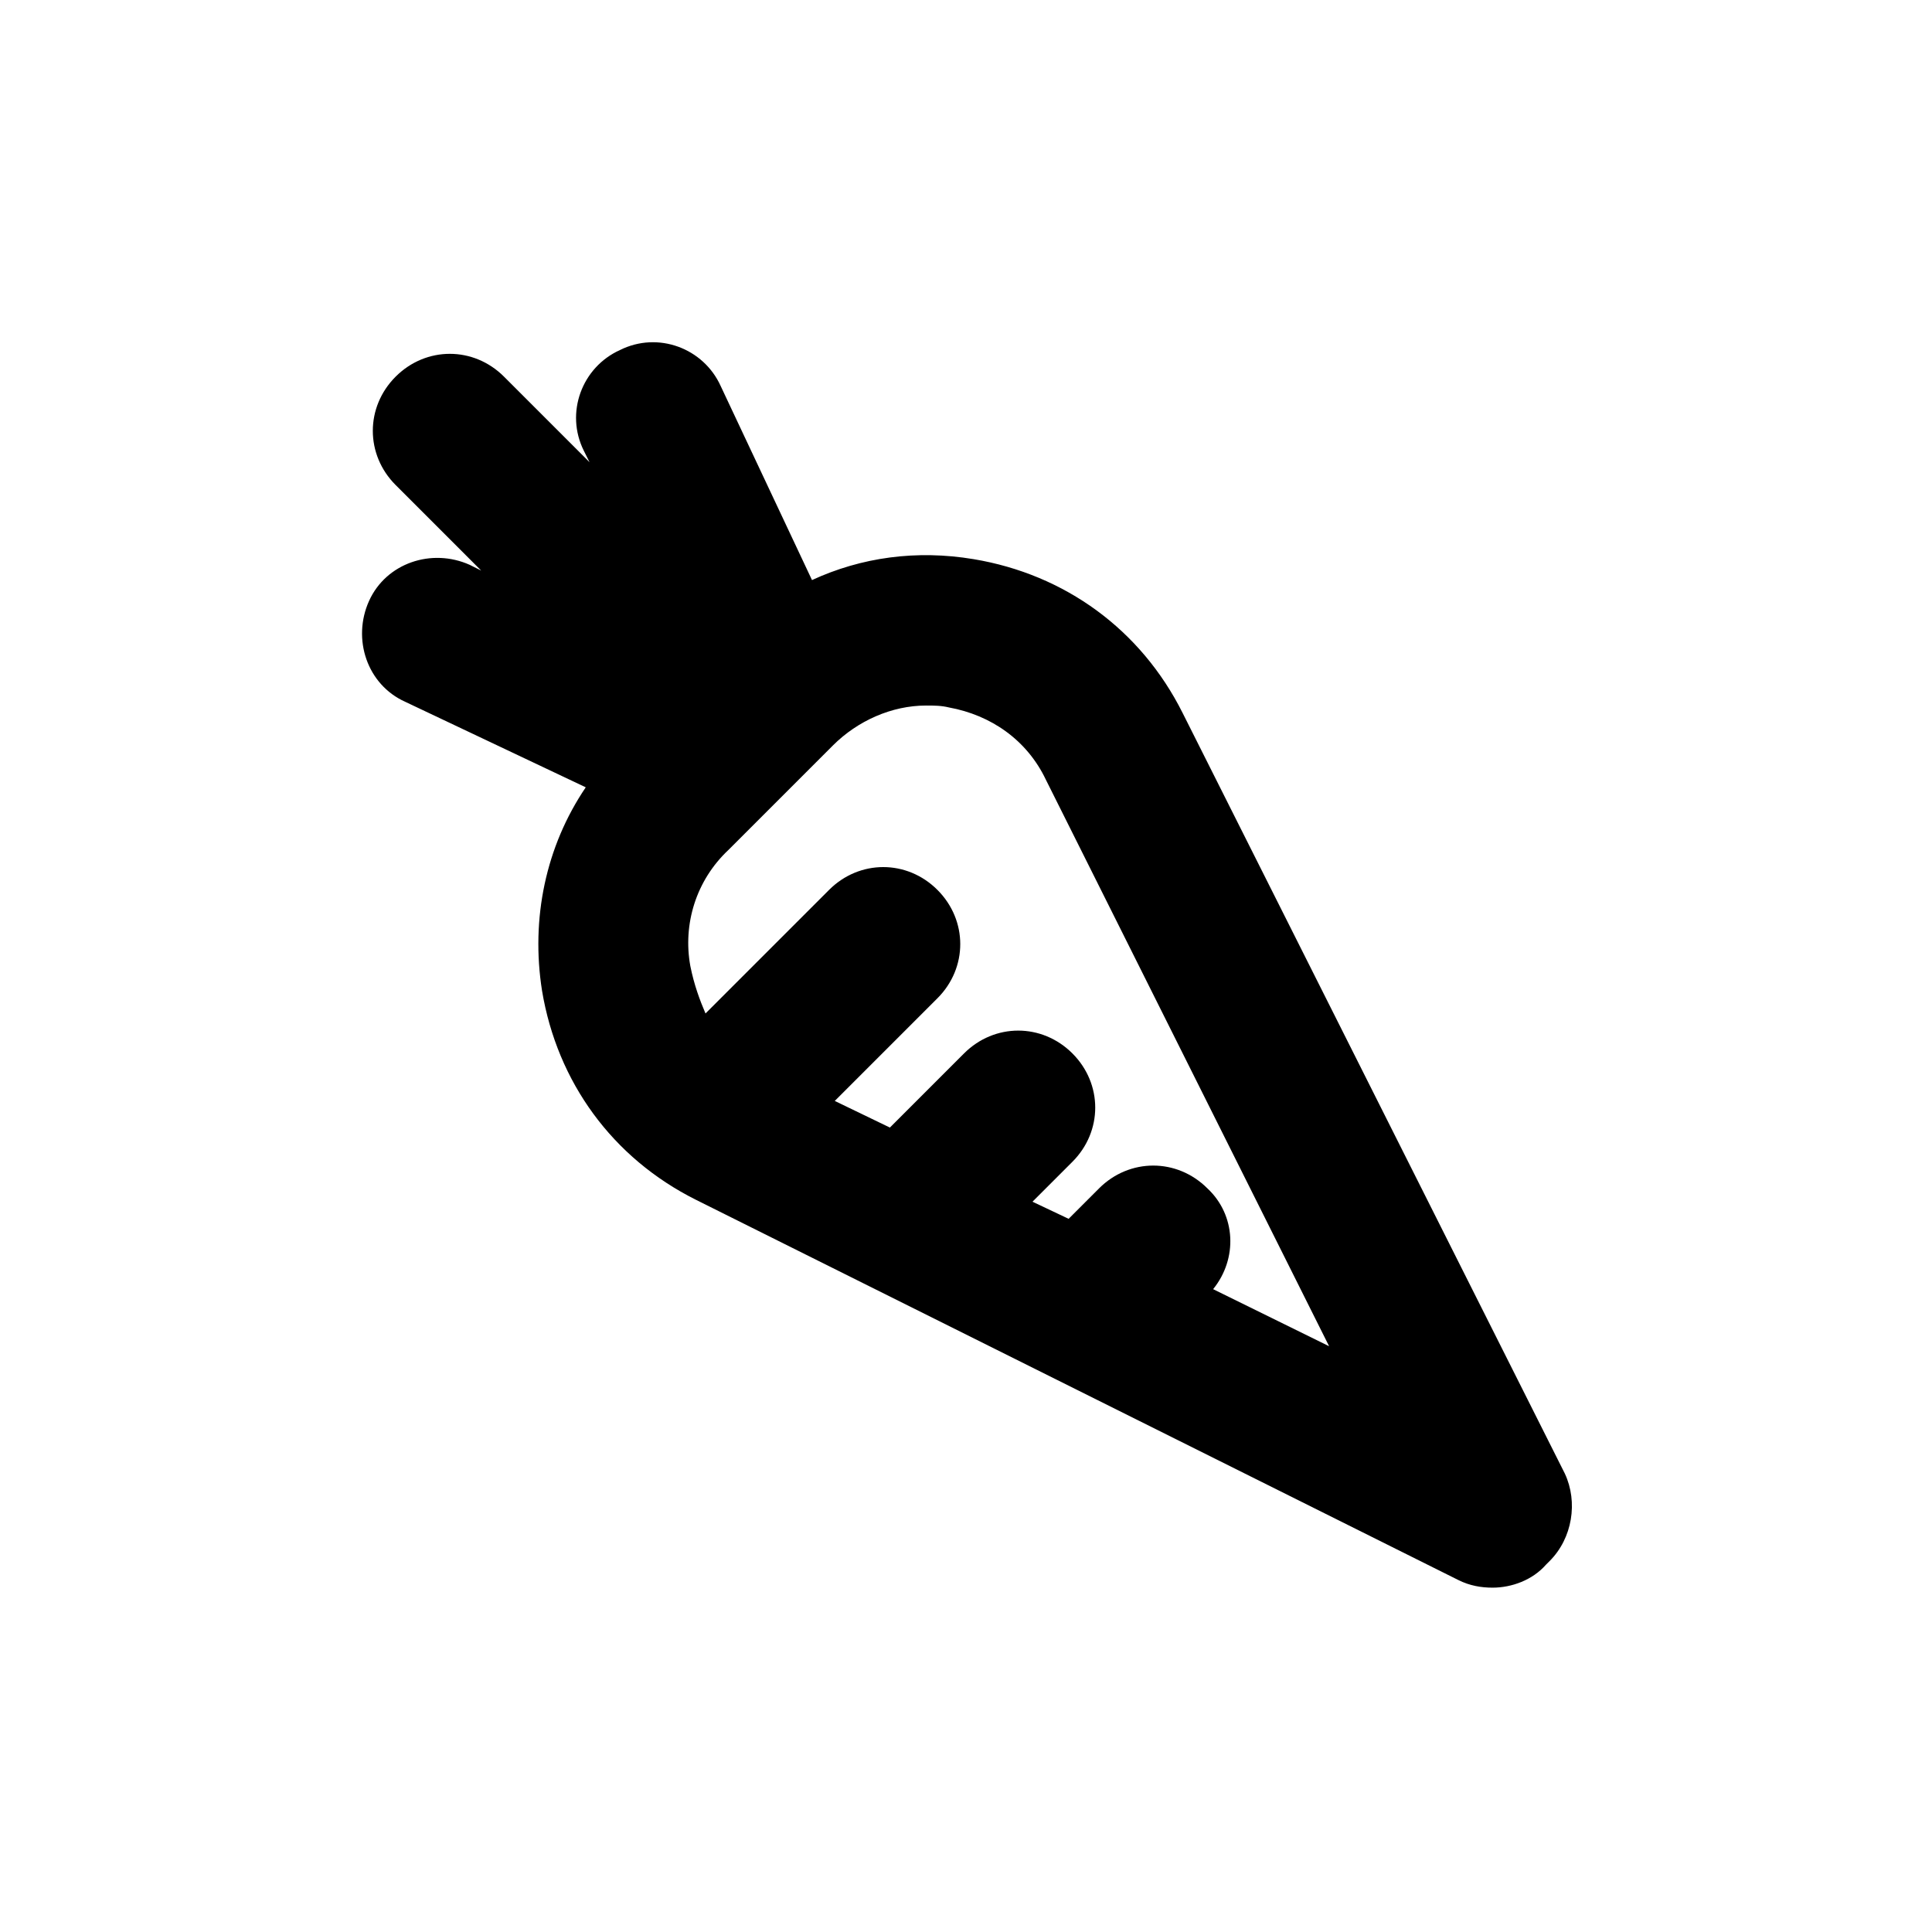
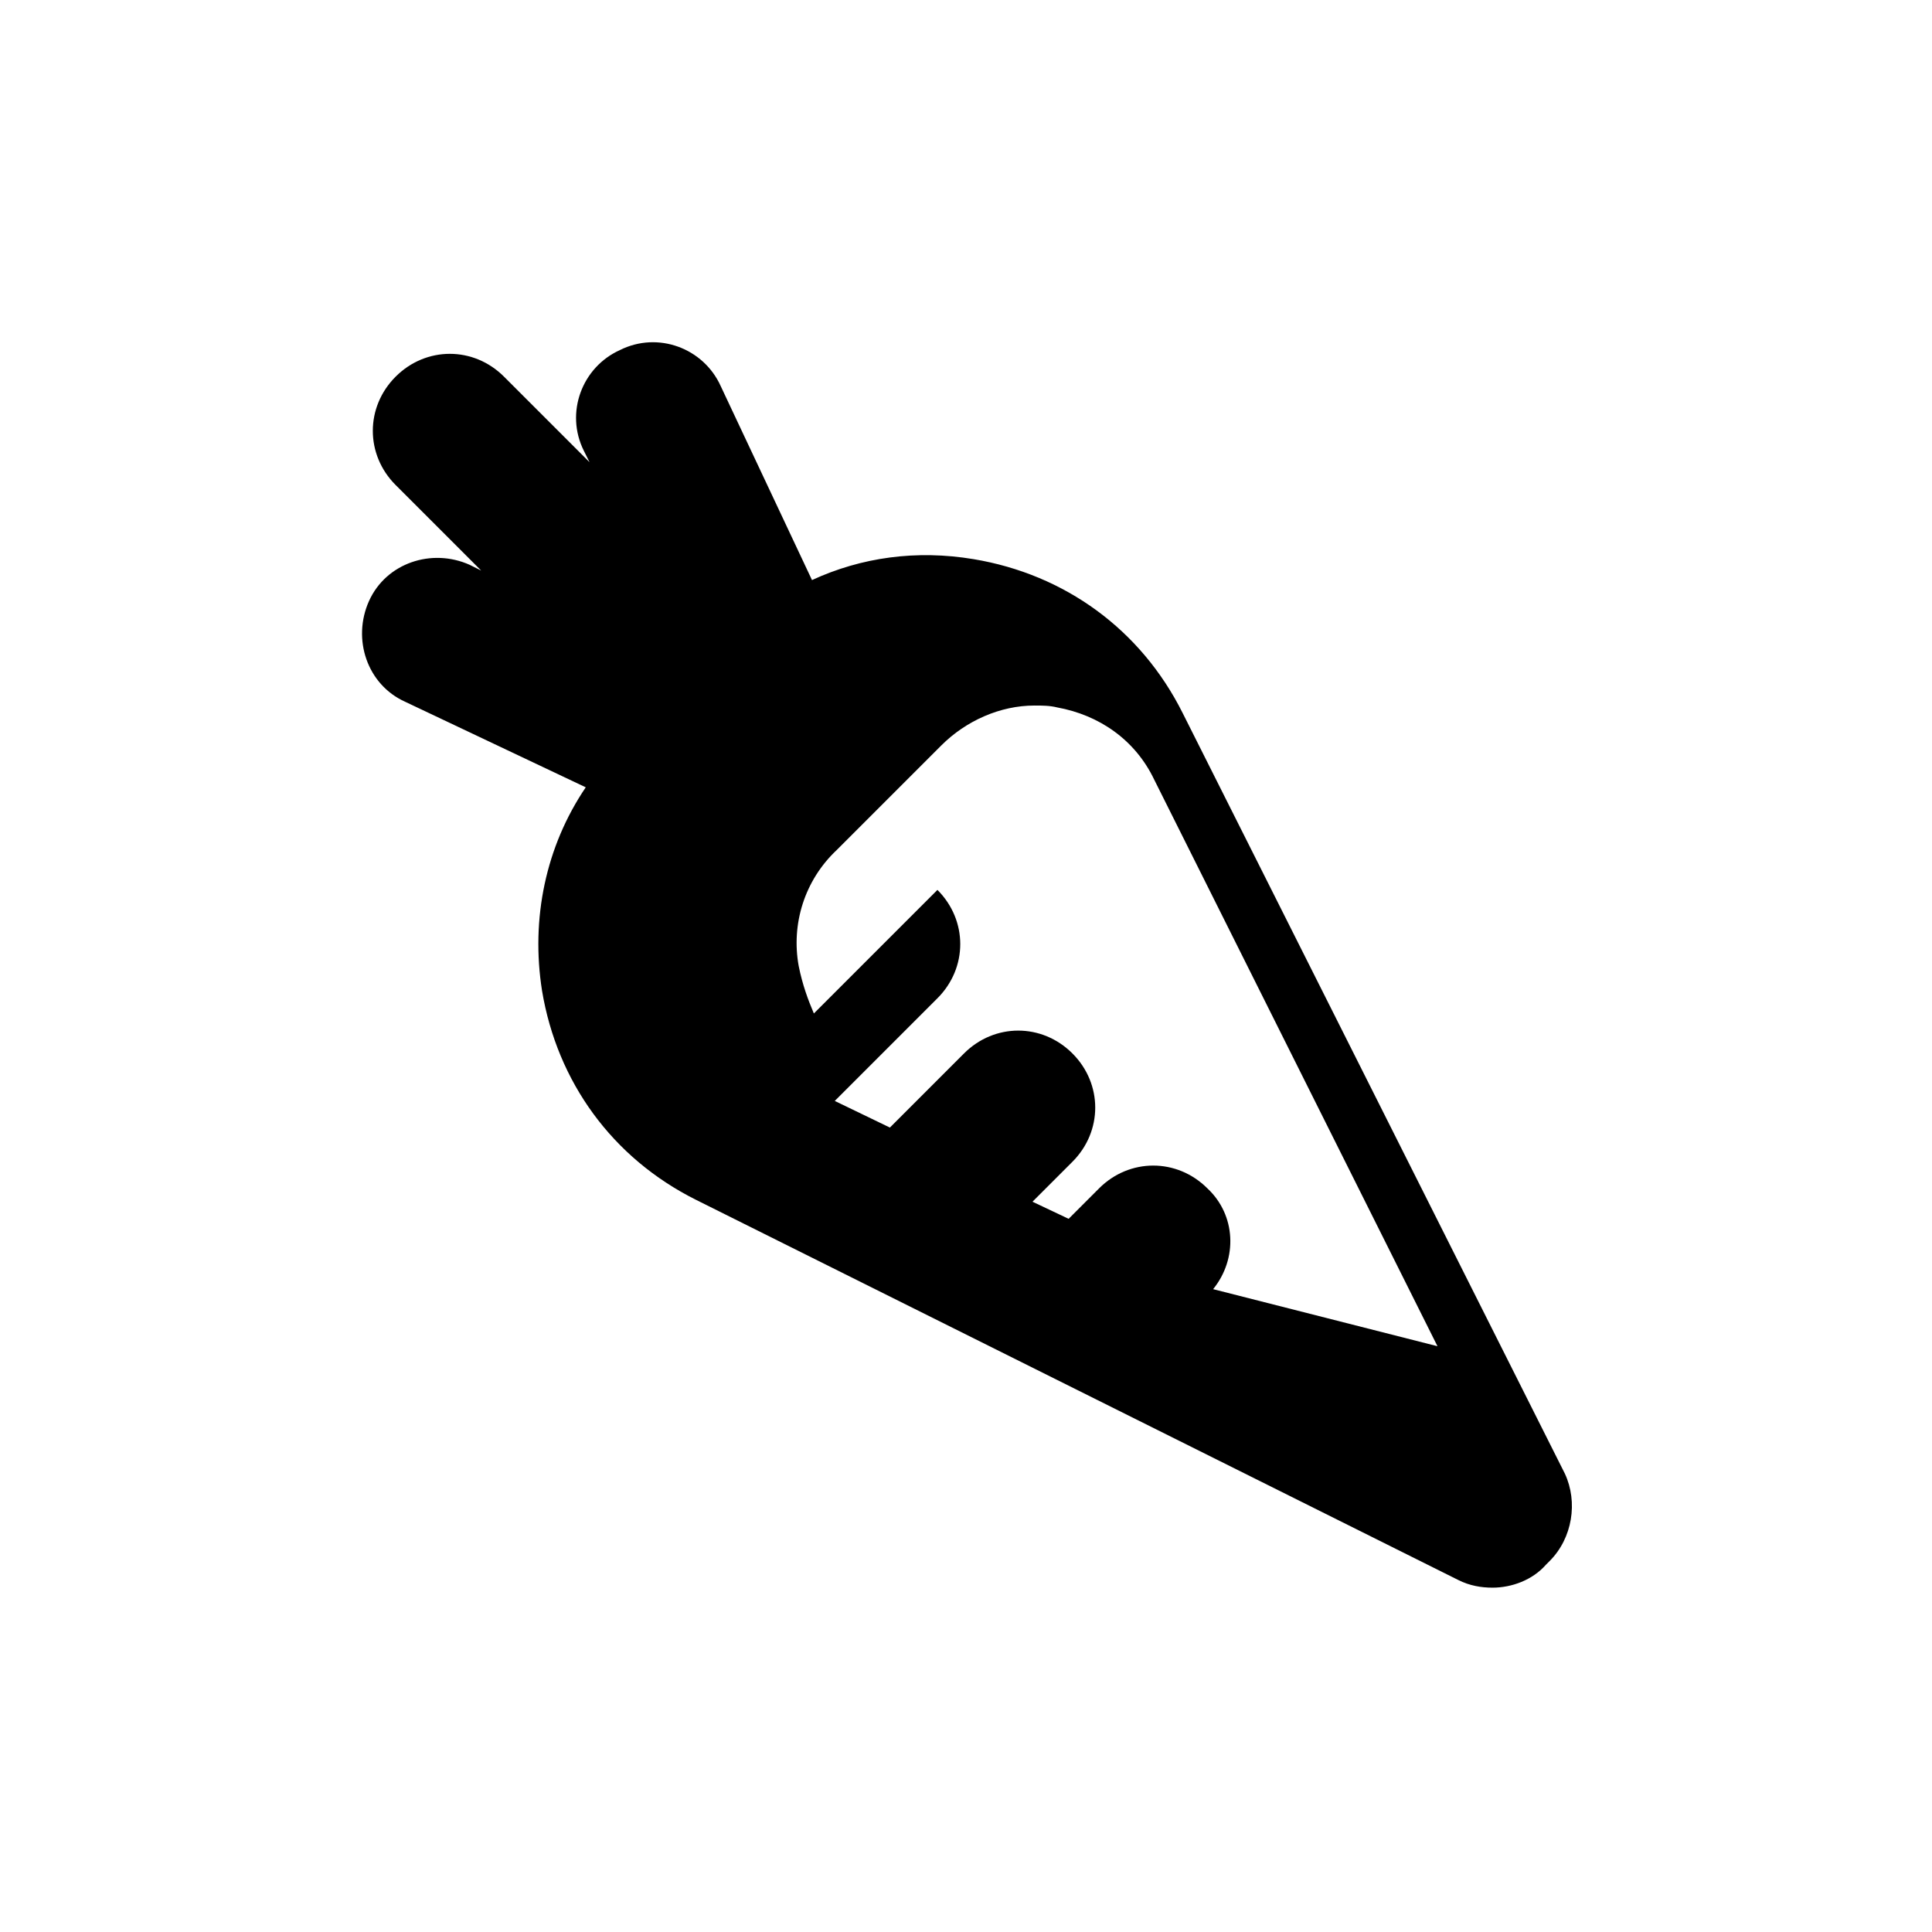
<svg xmlns="http://www.w3.org/2000/svg" fill="#000000" width="800px" height="800px" version="1.1" viewBox="144 144 512 512">
-   <path d="m457.43 332.99c-11.082-22.168-31.234-36.777-55.418-40.809-15.113-2.519-29.727-0.504-42.824 5.543l-24.184-51.387c-4.535-10.078-16.625-14.609-26.703-9.574-10.078 4.535-14.609 16.625-9.574 26.703l1.512 3.023-22.672-22.672c-8.062-8.062-20.656-8.062-28.719 0s-8.062 20.656 0 28.719l22.672 22.672-3.023-1.512c-10.078-4.535-22.168-0.504-26.703 9.574-4.535 10.078-0.504 22.168 9.574 26.703l47.863 22.672c-10.578 15.617-14.609 34.762-11.586 53.906 4.031 24.184 18.641 44.336 40.809 55.418l202.03 100.76c3.023 1.512 6.047 2.016 9.07 2.016 5.039 0 10.578-2.016 14.105-6.047l1.008-1.008c6.047-6.047 7.559-15.617 4.031-23.176zm8.059 152.65c6.551-8.062 6.047-19.648-1.512-26.703-8.062-8.062-20.656-8.062-28.719 0l-8.062 8.062-9.574-4.535 10.578-10.578c8.062-8.062 8.062-20.656 0-28.719s-20.656-8.062-28.719 0l-19.648 19.648-14.609-7.055 27.207-27.207c8.062-8.062 8.062-20.656 0-28.719s-20.656-8.062-28.719 0l-32.746 32.746c-1.504-3.519-3.016-7.551-4.023-12.586-2.016-11.082 1.512-22.672 10.078-30.73l27.711-27.711c6.551-6.551 15.617-10.578 24.688-10.578 2.016 0 4.031 0 6.047 0.504 11.082 2.016 20.656 8.566 25.695 19.145l75.066 150.14z" />
+   <path d="m457.43 332.99c-11.082-22.168-31.234-36.777-55.418-40.809-15.113-2.519-29.727-0.504-42.824 5.543l-24.184-51.387c-4.535-10.078-16.625-14.609-26.703-9.574-10.078 4.535-14.609 16.625-9.574 26.703l1.512 3.023-22.672-22.672c-8.062-8.062-20.656-8.062-28.719 0s-8.062 20.656 0 28.719l22.672 22.672-3.023-1.512c-10.078-4.535-22.168-0.504-26.703 9.574-4.535 10.078-0.504 22.168 9.574 26.703l47.863 22.672c-10.578 15.617-14.609 34.762-11.586 53.906 4.031 24.184 18.641 44.336 40.809 55.418l202.03 100.76c3.023 1.512 6.047 2.016 9.07 2.016 5.039 0 10.578-2.016 14.105-6.047l1.008-1.008c6.047-6.047 7.559-15.617 4.031-23.176zm8.059 152.65c6.551-8.062 6.047-19.648-1.512-26.703-8.062-8.062-20.656-8.062-28.719 0l-8.062 8.062-9.574-4.535 10.578-10.578c8.062-8.062 8.062-20.656 0-28.719s-20.656-8.062-28.719 0l-19.648 19.648-14.609-7.055 27.207-27.207c8.062-8.062 8.062-20.656 0-28.719l-32.746 32.746c-1.504-3.519-3.016-7.551-4.023-12.586-2.016-11.082 1.512-22.672 10.078-30.73l27.711-27.711c6.551-6.551 15.617-10.578 24.688-10.578 2.016 0 4.031 0 6.047 0.504 11.082 2.016 20.656 8.566 25.695 19.145l75.066 150.14z" />
</svg>